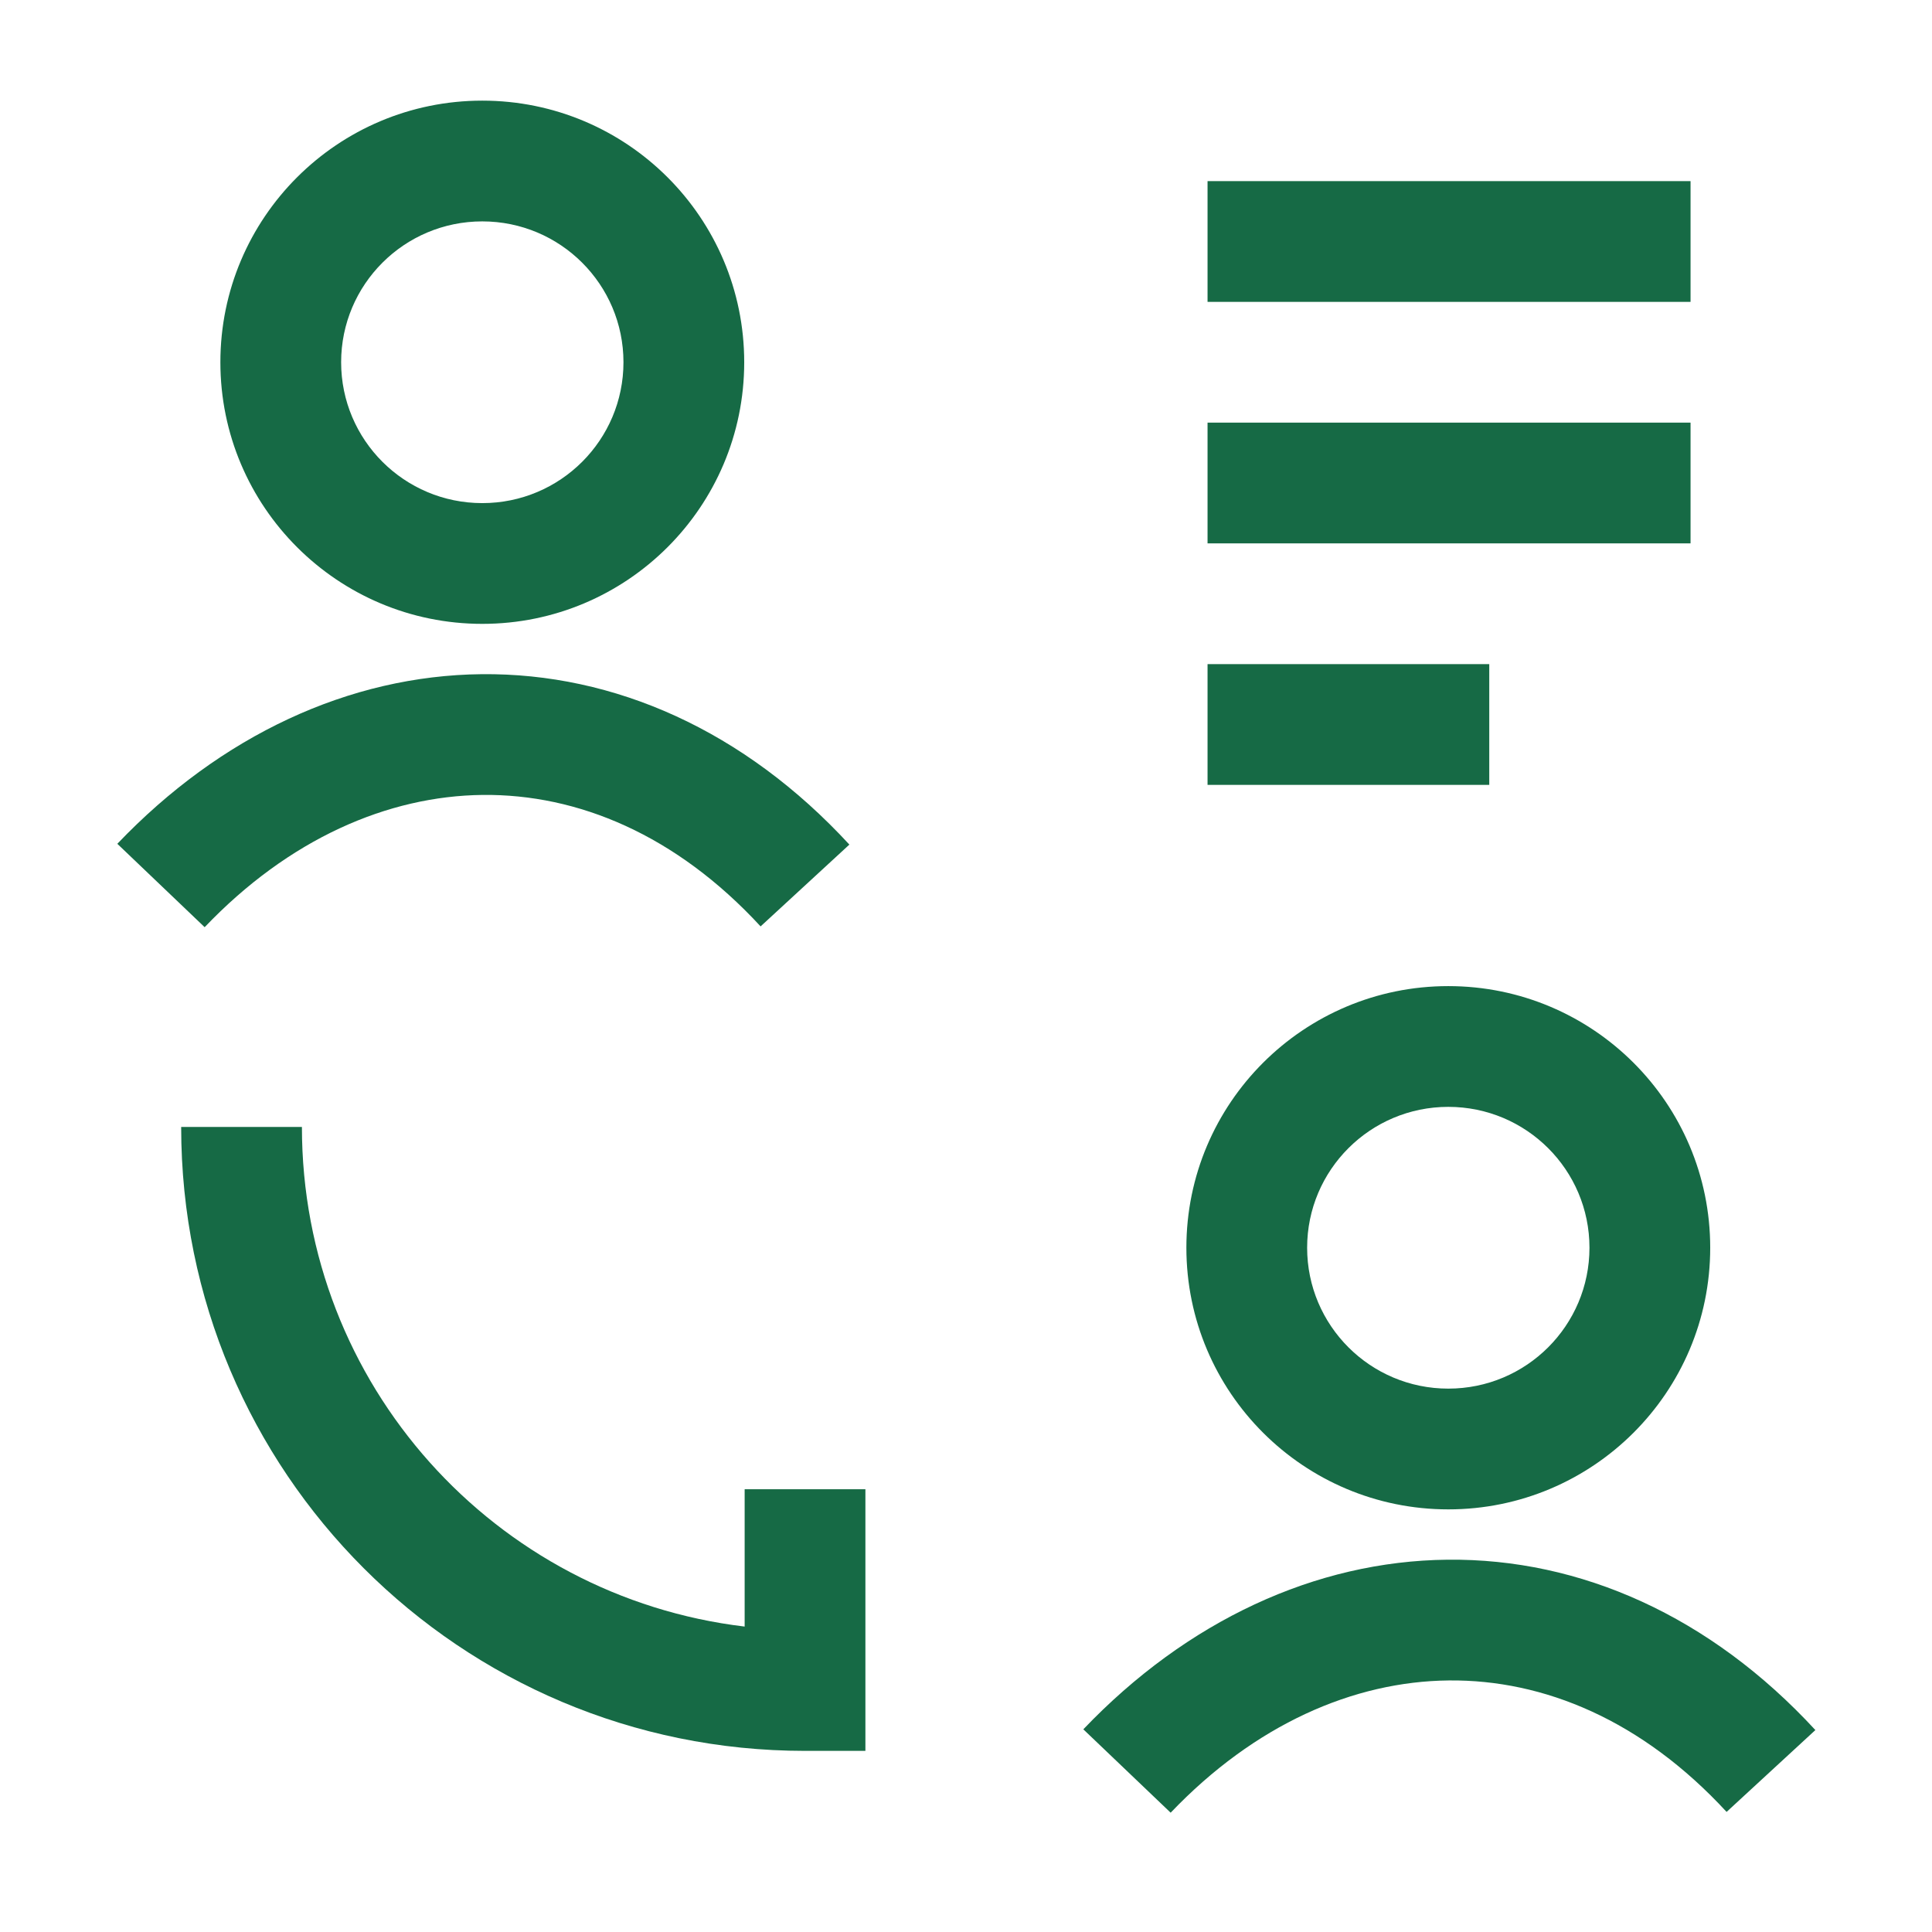
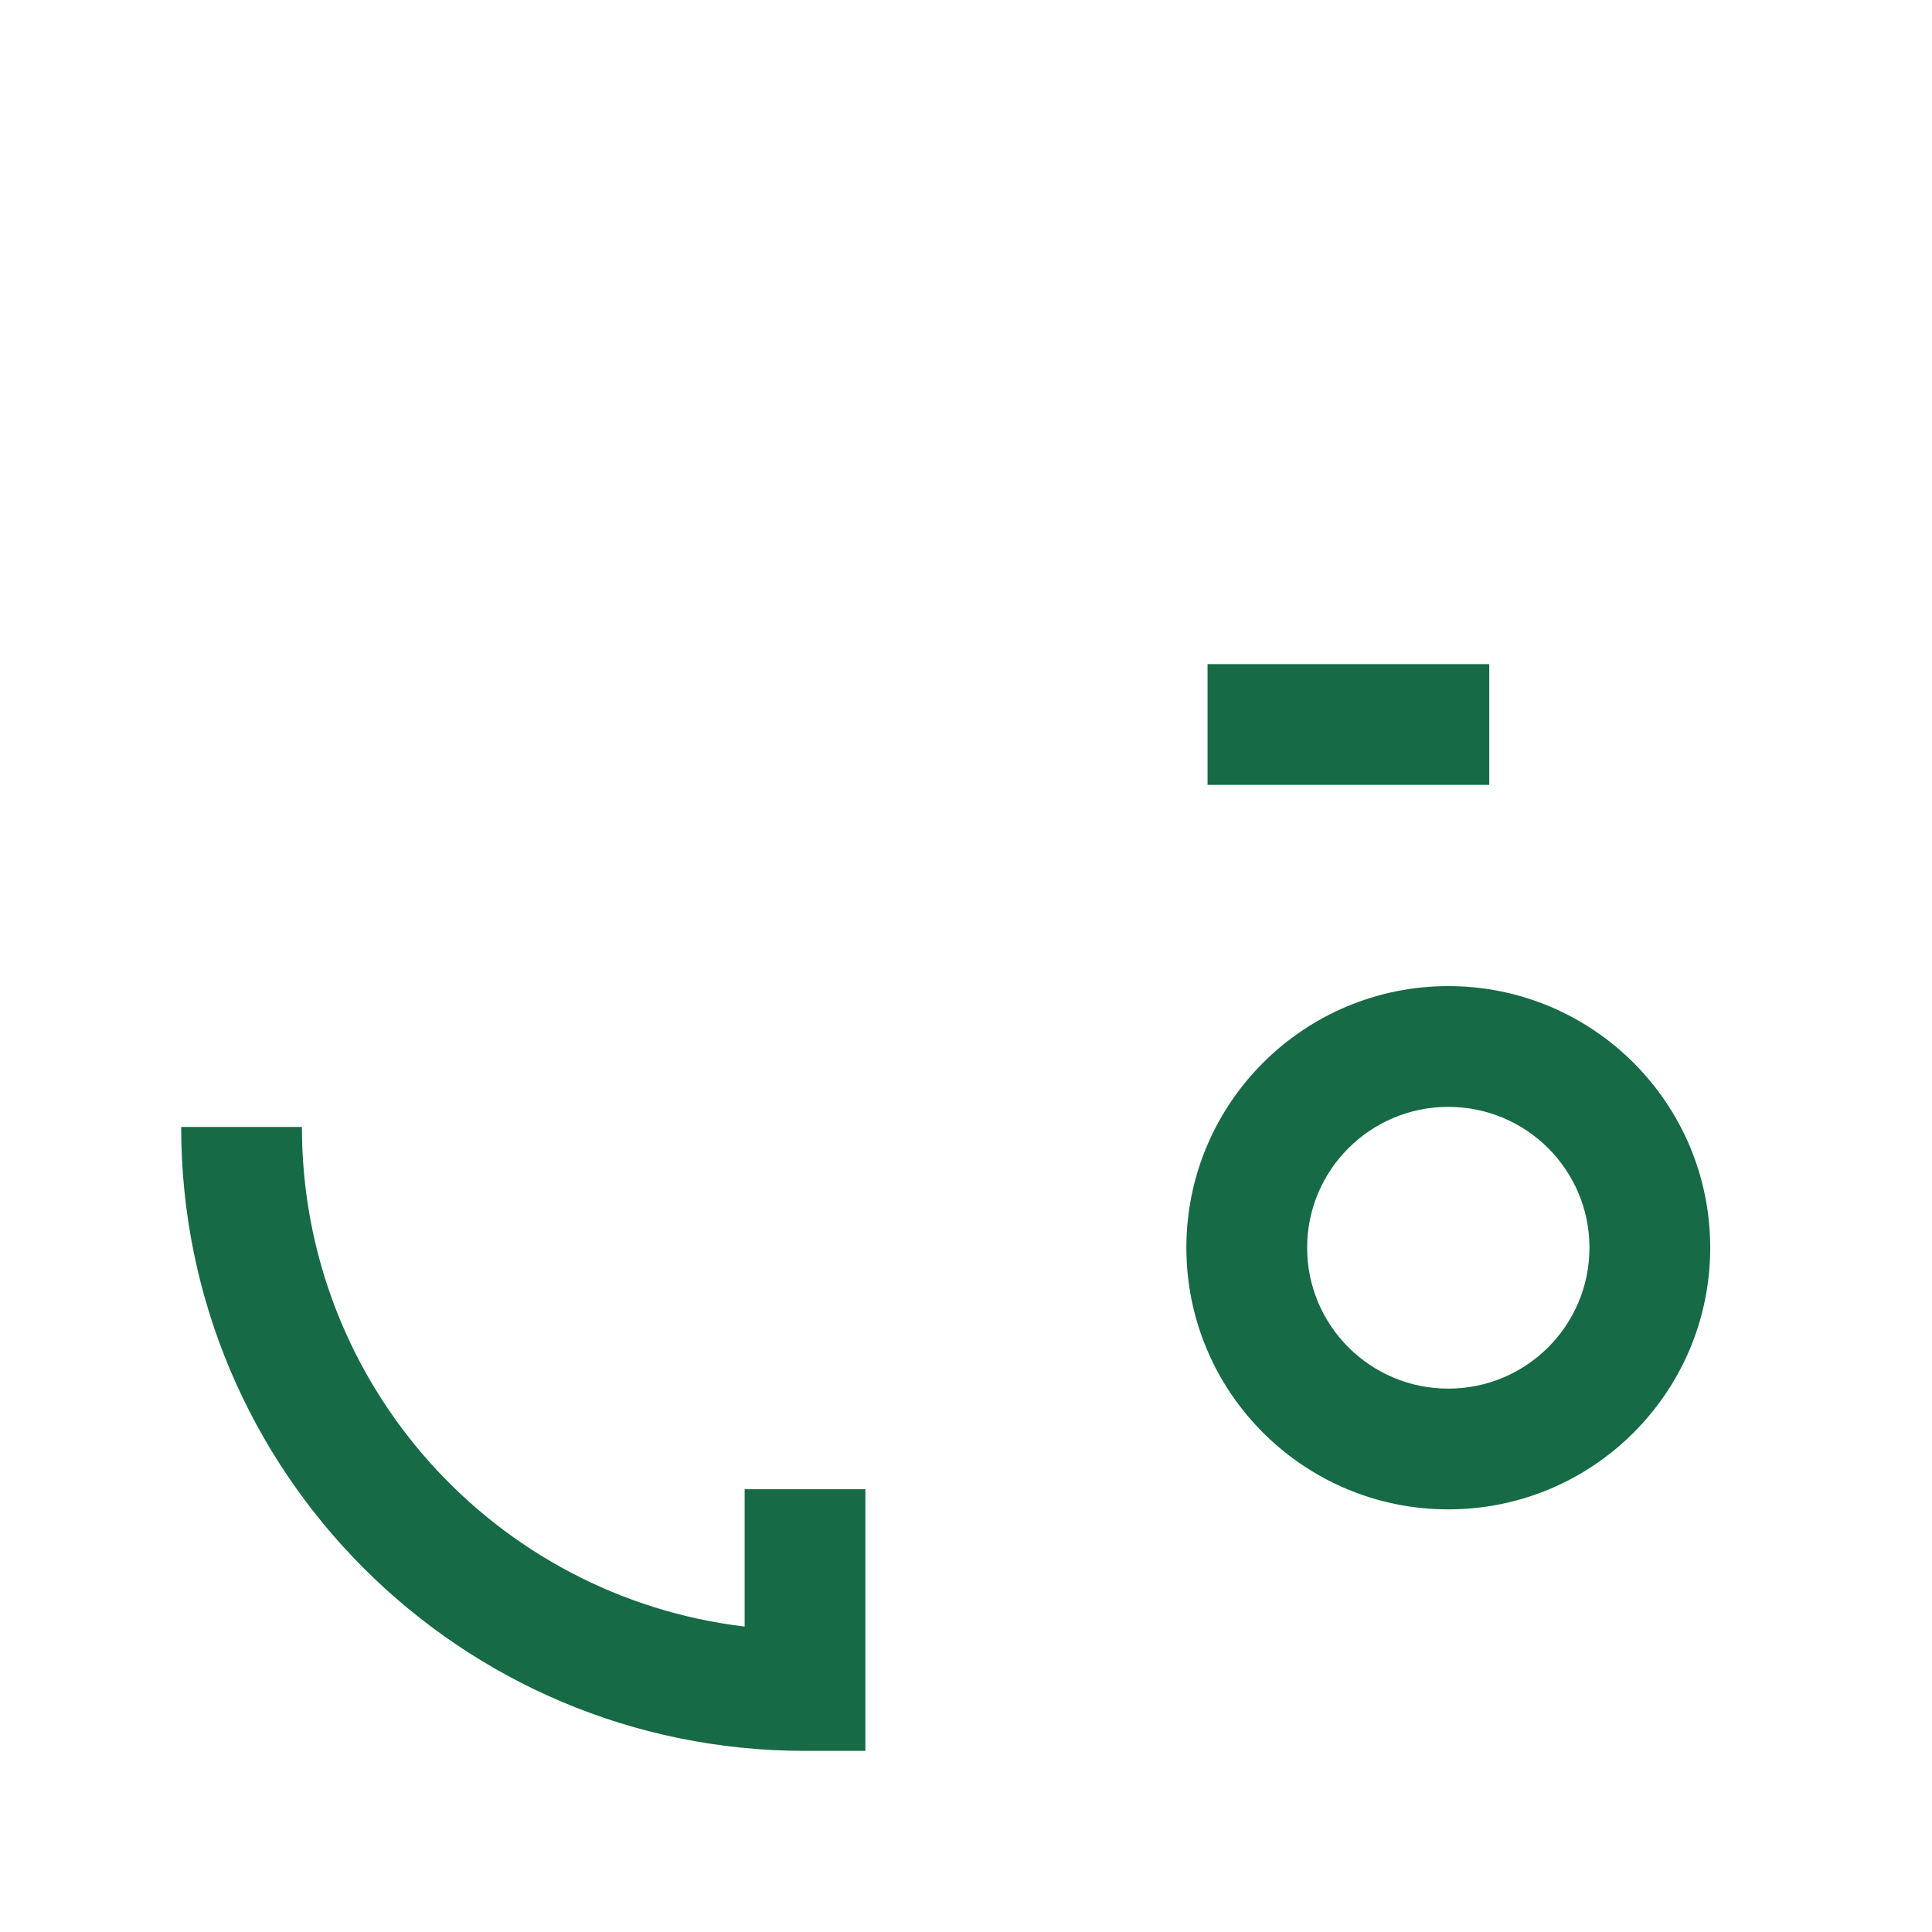
<svg xmlns="http://www.w3.org/2000/svg" width="44" height="44" viewBox="0 0 44 44" fill="none">
-   <path fill-rule="evenodd" clip-rule="evenodd" d="M10.984 2.292C7.692 2.292 5.019 4.957 5.019 8.25C5.019 11.542 7.692 14.208 10.984 14.208C14.277 14.208 16.949 11.542 16.949 8.25C16.949 4.957 14.277 2.292 10.984 2.292ZM7.769 8.25C7.769 6.48 9.207 5.042 10.984 5.042C12.762 5.042 14.199 6.48 14.199 8.25C14.199 10.02 12.762 11.458 10.984 11.458C9.207 11.458 7.769 10.02 7.769 8.25Z" fill="#166A45" />
-   <path d="M4.661 21.116C6.579 19.107 8.826 18.127 10.996 18.104C13.158 18.082 15.395 19.008 17.322 21.098L19.344 19.235C16.95 16.637 13.992 15.324 10.969 15.354C7.955 15.385 5.028 16.749 2.672 19.217L4.661 21.116Z" fill="#166A45" />
  <path fill-rule="evenodd" clip-rule="evenodd" d="M32.984 22.458C29.692 22.458 27.019 25.124 27.019 28.416C27.019 31.709 29.692 34.375 32.984 34.375C36.277 34.375 38.949 31.709 38.949 28.416C38.949 25.124 36.277 22.458 32.984 22.458ZM29.769 28.416C29.769 26.646 31.207 25.208 32.984 25.208C34.762 25.208 36.199 26.646 36.199 28.416C36.199 30.187 34.762 31.625 32.984 31.625C31.207 31.625 29.769 30.187 29.769 28.416Z" fill="#166A45" />
-   <path d="M26.661 41.283C28.579 39.273 30.826 38.293 32.996 38.271C35.158 38.249 37.395 39.175 39.322 41.265L41.344 39.401C38.95 36.804 35.992 35.49 32.968 35.521C29.955 35.552 27.028 36.916 24.672 39.384L26.661 41.283Z" fill="#166A45" />
  <path d="M16.959 37.044C11.273 36.366 6.876 31.537 6.876 25.666H4.126C4.126 33.521 10.48 39.875 18.334 39.875H19.709V33.916H16.959V37.044Z" fill="#166A45" />
-   <path d="M27.501 6.875H38.501V4.125H27.501V6.875Z" fill="#166A45" />
-   <path d="M27.501 12.375H38.501V9.625H27.501V12.375Z" fill="#166A45" />
  <path d="M27.501 17.875H33.917V15.125H27.501V17.875Z" fill="#166A45" />
</svg>